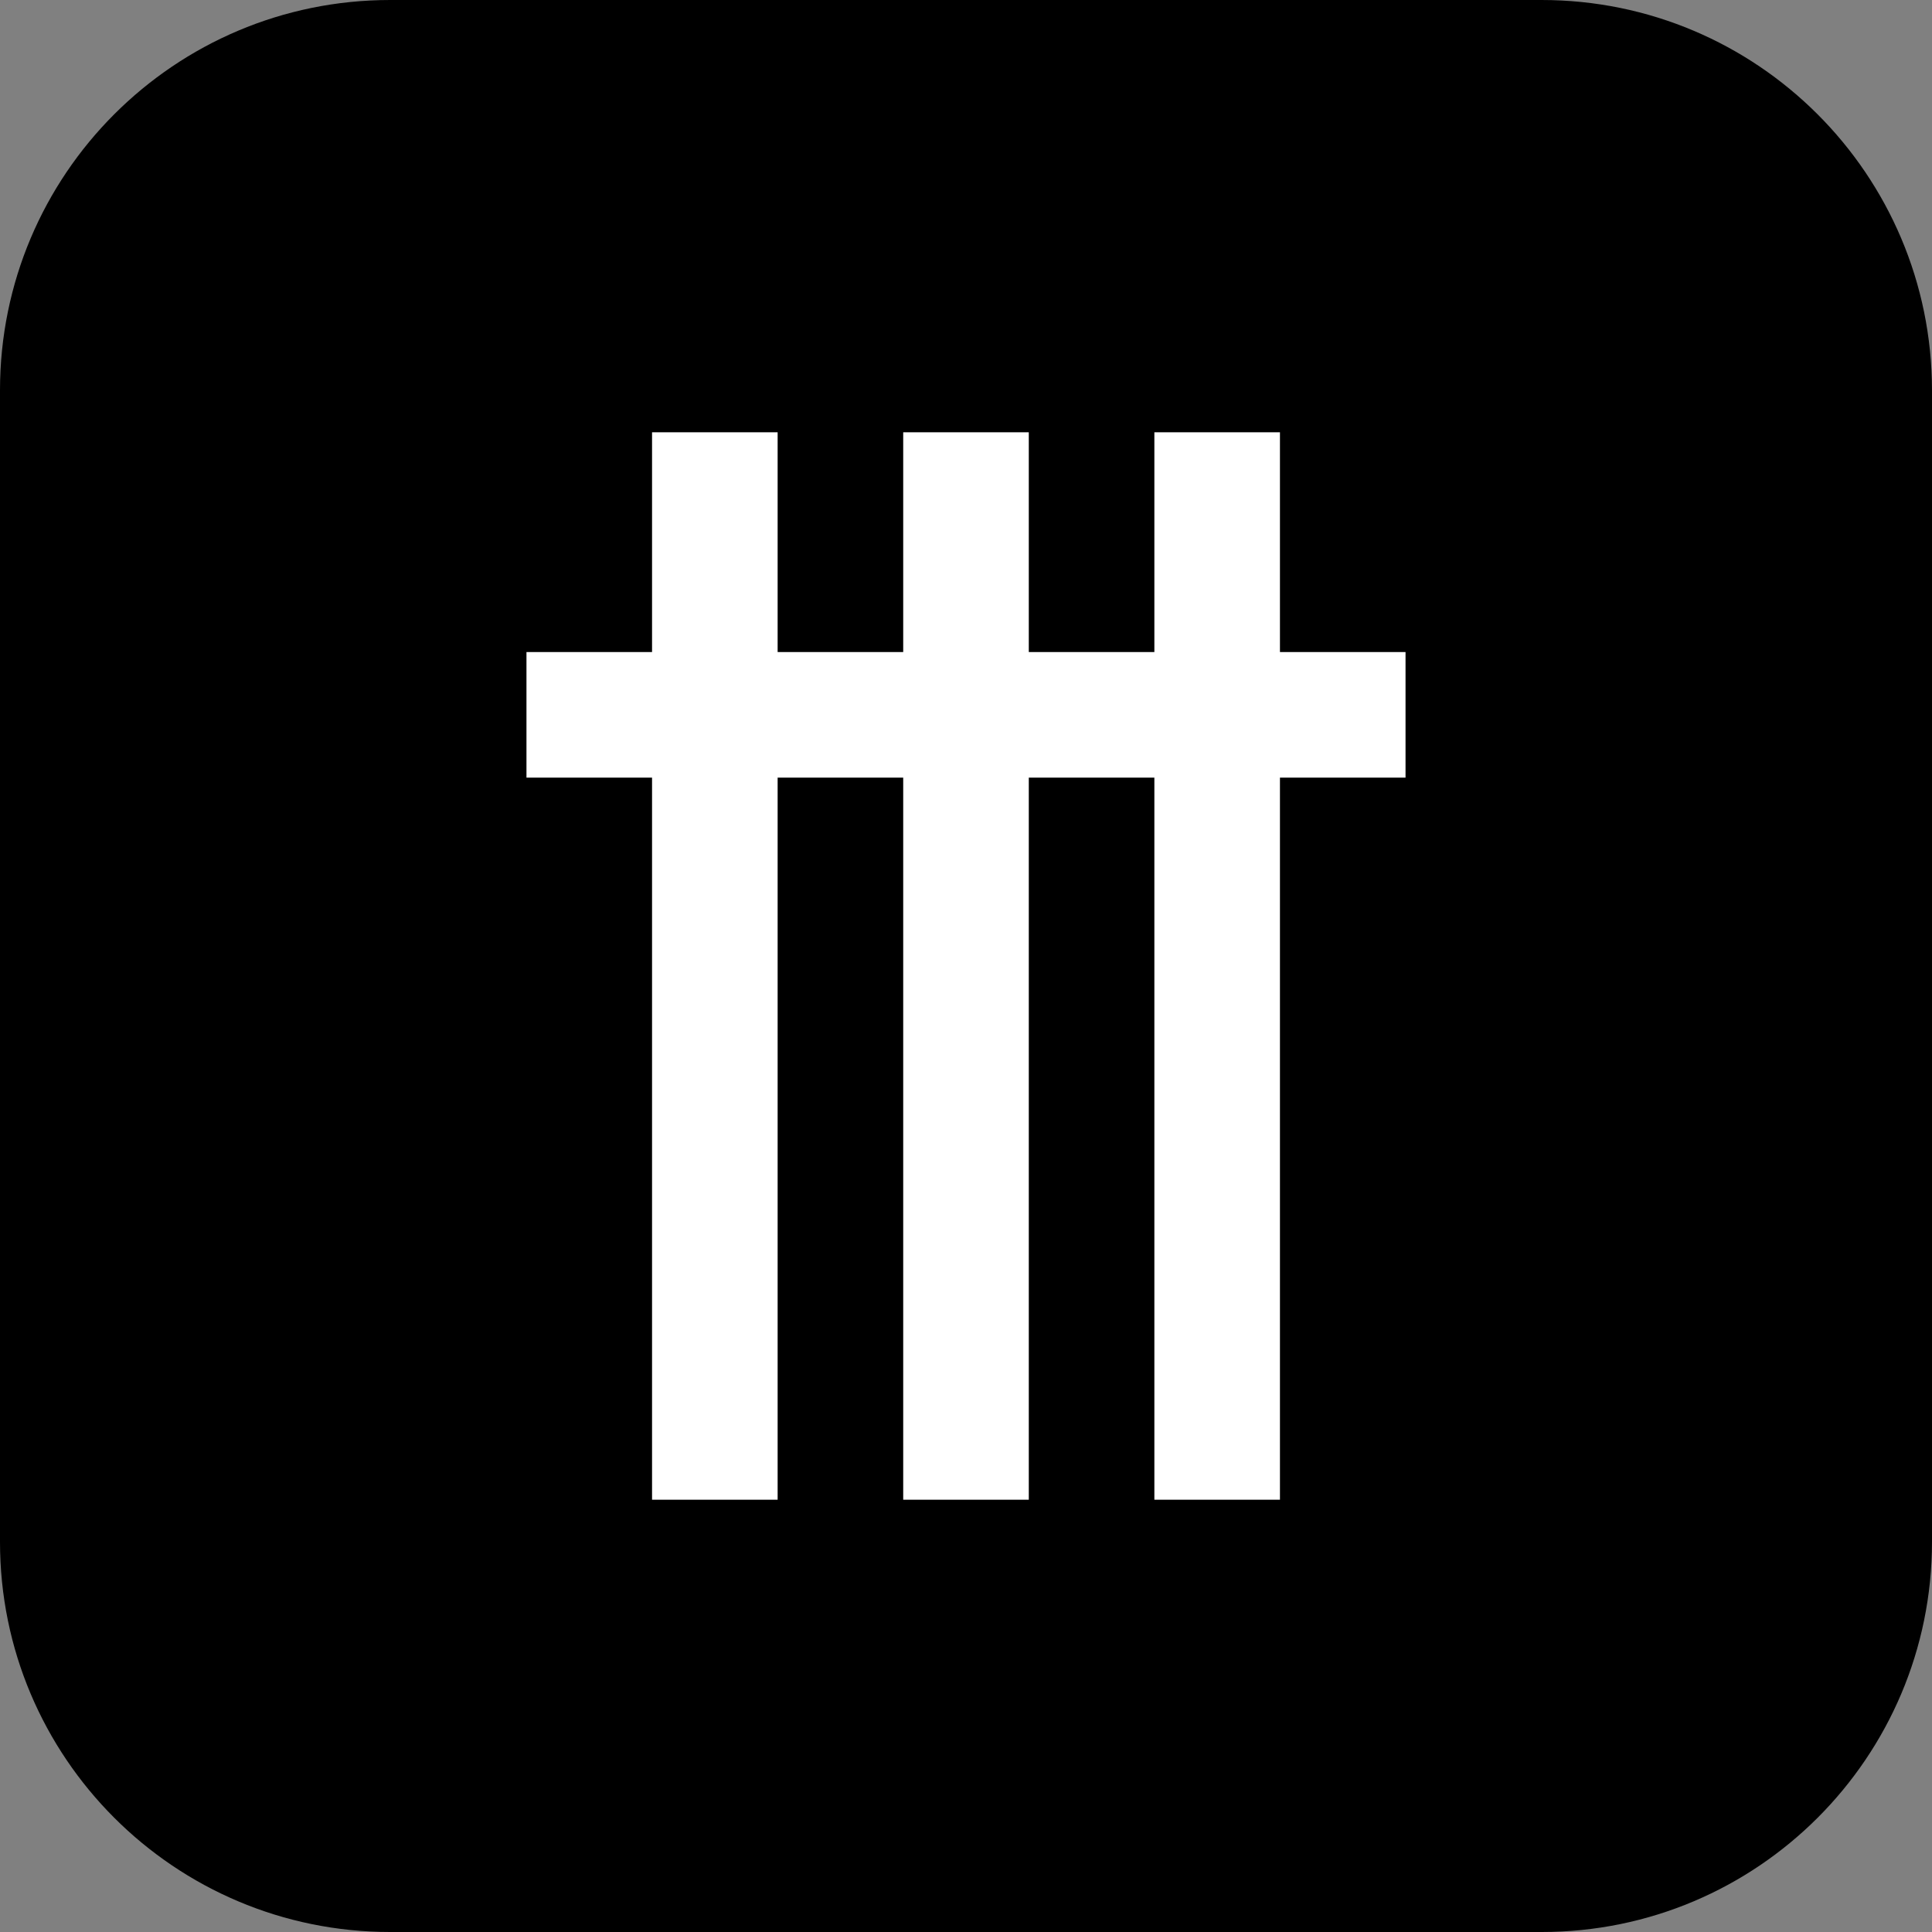
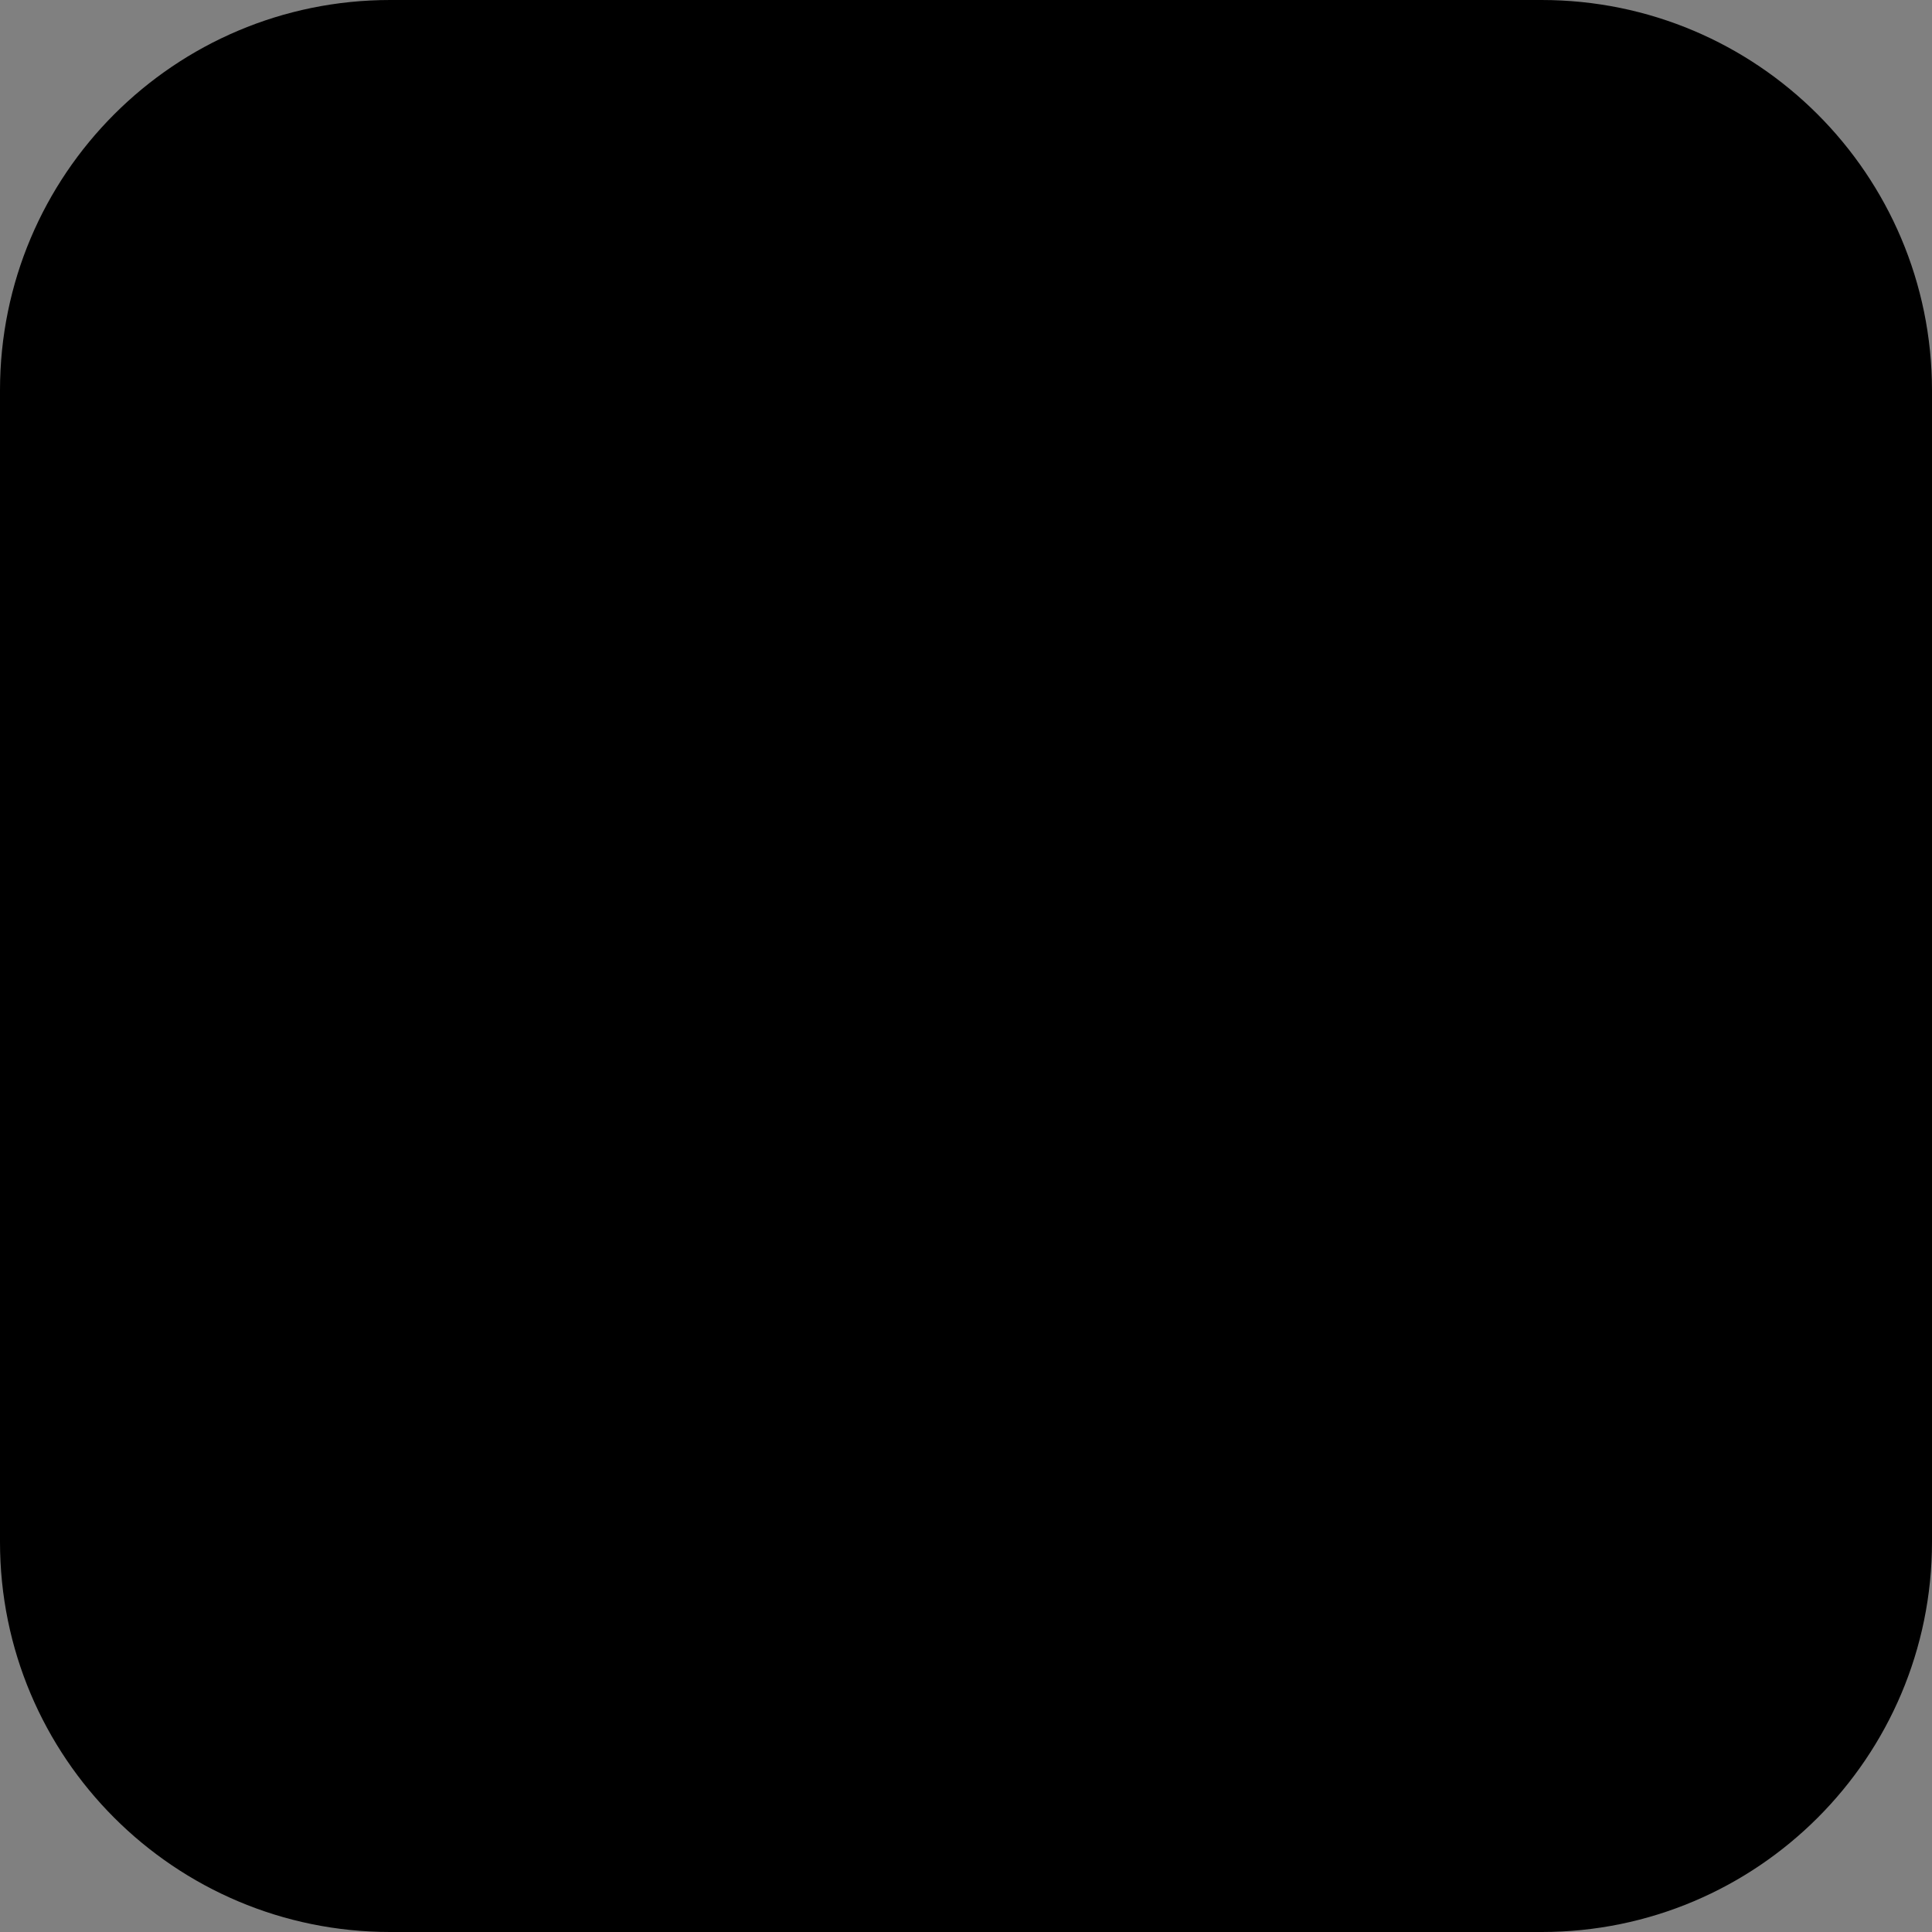
<svg xmlns="http://www.w3.org/2000/svg" xmlns:ns1="http://sodipodi.sourceforge.net/DTD/sodipodi-0.dtd" xmlns:ns2="http://www.inkscape.org/namespaces/inkscape" width="2000" zoomAndPan="magnify" viewBox="0 0 1500 1500" height="2000" preserveAspectRatio="xMidYMid meet" version="1.0" id="svg4" ns1:docname="Icon.svg" ns2:version="1.4.2 (ebf0e940d0, 2025-05-08)">
  <rect x="0" y="0" width="1500" height="1500" fill="#808080" stroke="none" />
  <ns1:namedview id="namedview4" pagecolor="#ffffff" bordercolor="#999999" borderopacity="1" ns2:showpageshadow="2" ns2:pageopacity="0" ns2:pagecheckerboard="0" ns2:deskcolor="#d1d1d1" ns2:zoom="0.4205" ns2:cx="998.81094" ns2:cy="826.39715" ns2:window-width="1920" ns2:window-height="1052" ns2:window-x="0" ns2:window-y="0" ns2:window-maximized="1" ns2:current-layer="svg4" />
  <defs id="defs1">
    <clipPath clipPathUnits="userSpaceOnUse" id="clipPath4">
      <path d="M 1196.85,0 H 302.962 C 135.546,0 0,135.562 0,303 v 894.188 C 0,1364.438 135.546,1500 302.962,1500 H 1197.038 C 1364.267,1500 1500,1364.438 1500,1197 V 303 C 1499.812,135.562 1364.267,0 1196.85,0 Z m 0,0" clip-rule="nonzero" id="path5" style="stroke-width:1" />
    </clipPath>
  </defs>
  <rect x="-150" width="1800" fill="#000000" y="-150" height="1800" fill-opacity="1" id="rect1" style="stroke-width:1" clip-path="url(#clipPath4)" transform="translate(-1.675e-5,-1.675e-5)" />
-   <path stroke-linecap="butt" fill-opacity="1" fill="#000000" fill-rule="nonzero" stroke-linejoin="miter" d="M 555,335.625 V 1164.375 M 750,335.625 V 1164.375 M 945,335.625 V 1164.375 M 408.75,555 H 1091.25" stroke="#ffffff" stroke-width="97.5" stroke-opacity="1" stroke-miterlimit="4" id="path4" />
</svg>